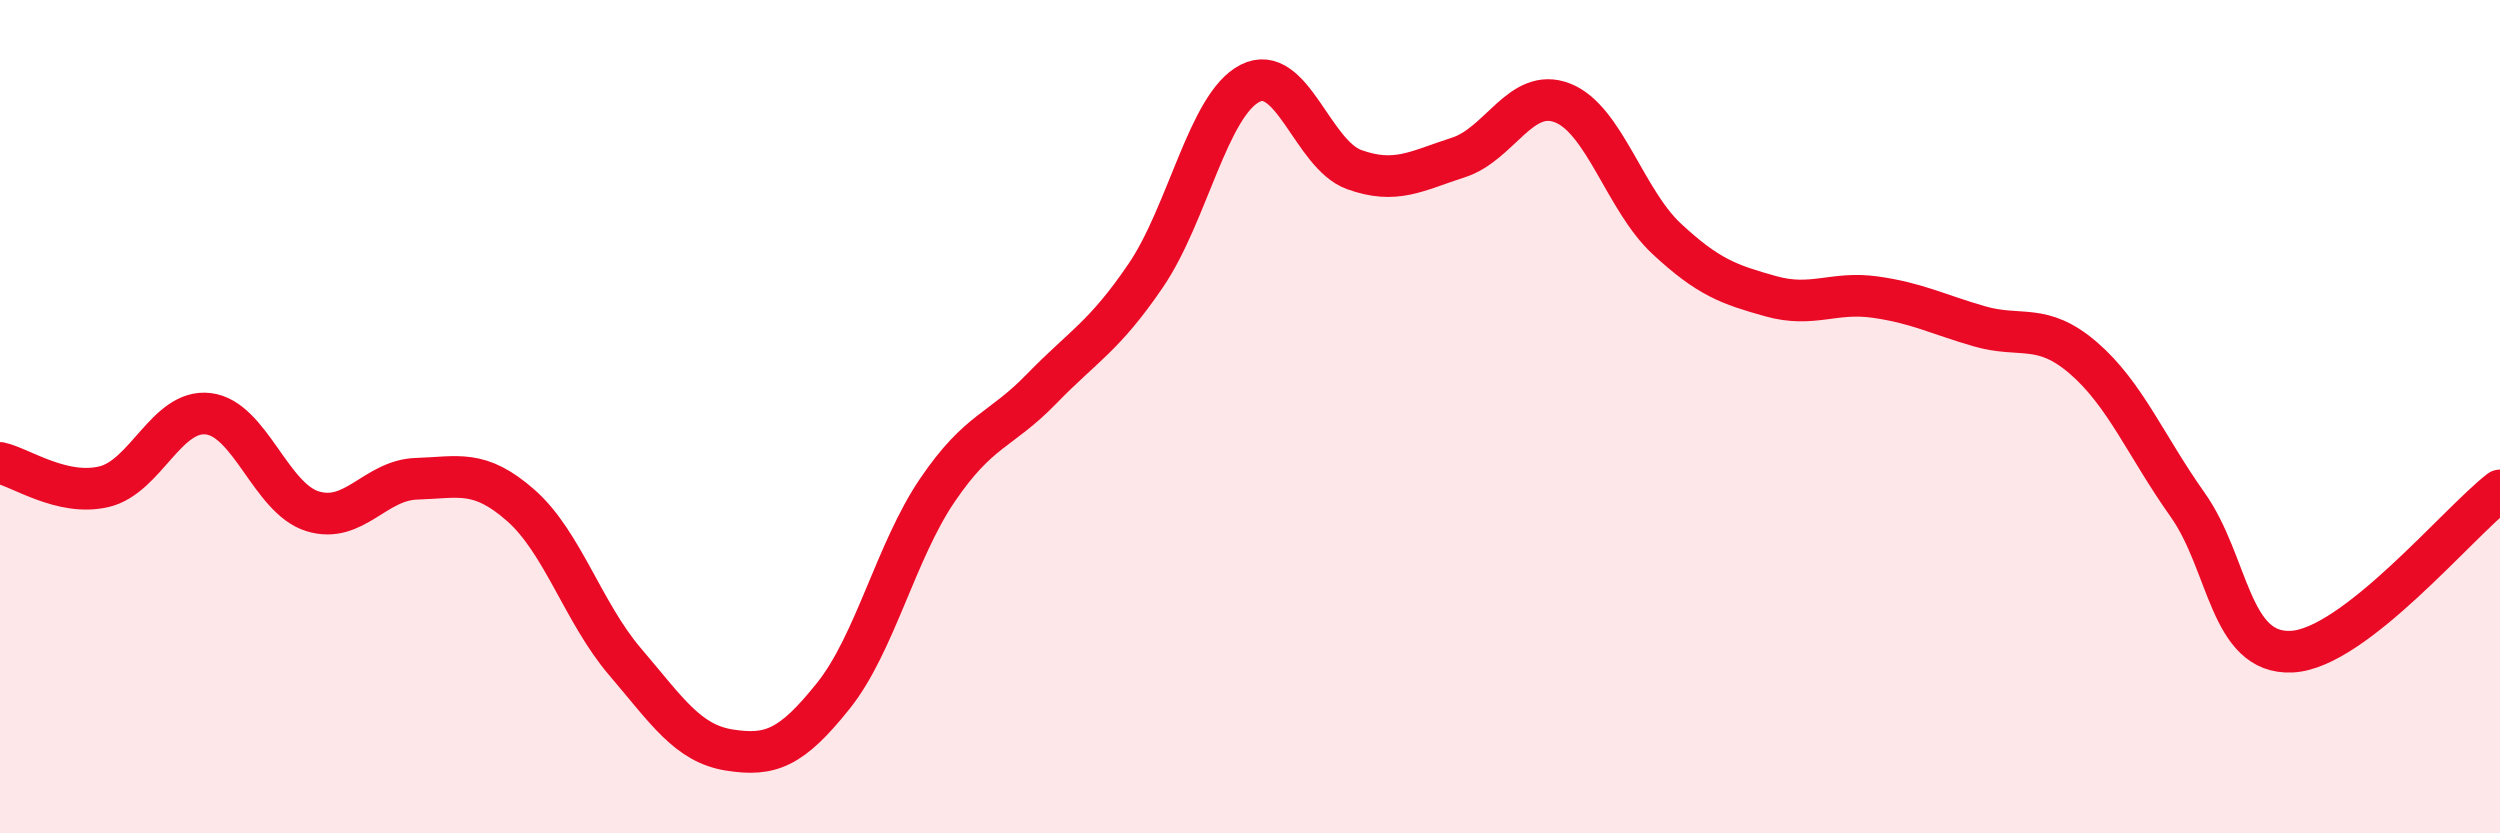
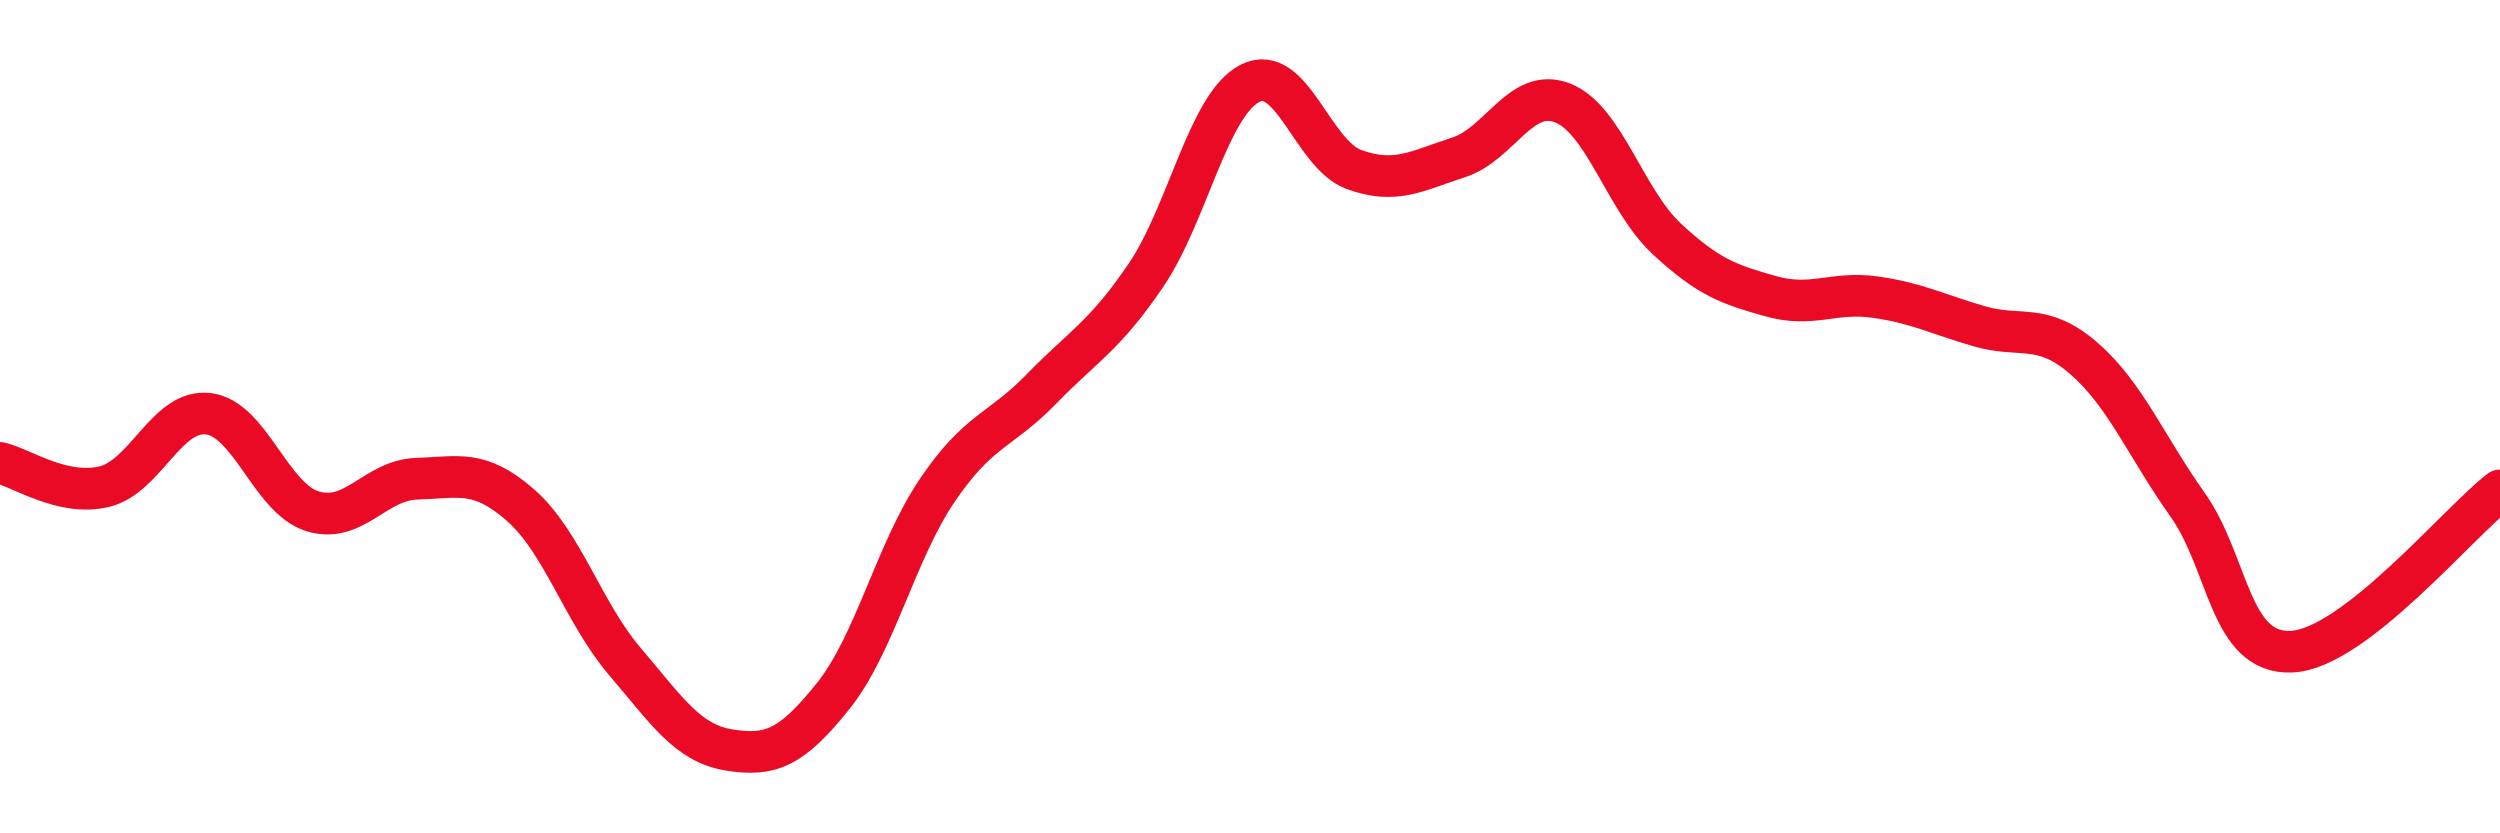
<svg xmlns="http://www.w3.org/2000/svg" width="60" height="20" viewBox="0 0 60 20">
-   <path d="M 0,11.11 C 0.5,11.22 1.5,11.92 2.5,11.68 C 3.5,11.44 4,9.81 5,9.93 C 6,10.05 6.5,11.96 7.5,12.27 C 8.5,12.58 9,11.52 10,11.49 C 11,11.46 11.5,11.25 12.5,12.13 C 13.5,13.01 14,14.71 15,15.88 C 16,17.05 16.5,17.84 17.5,18 C 18.5,18.16 19,17.95 20,16.7 C 21,15.45 21.5,13.23 22.5,11.76 C 23.5,10.29 24,10.36 25,9.33 C 26,8.3 26.5,8.08 27.5,6.61 C 28.5,5.14 29,2.51 30,2 C 31,1.49 31.5,3.71 32.5,4.07 C 33.5,4.43 34,4.1 35,3.78 C 36,3.46 36.5,2.08 37.5,2.47 C 38.5,2.86 39,4.8 40,5.73 C 41,6.66 41.5,6.83 42.5,7.11 C 43.5,7.39 44,6.99 45,7.13 C 46,7.27 46.5,7.54 47.5,7.83 C 48.5,8.12 49,7.73 50,8.59 C 51,9.45 51.5,10.7 52.5,12.11 C 53.5,13.52 53.5,15.71 55,15.64 C 56.5,15.57 59,12.54 60,11.77L60 20L0 20Z" fill="#EB0A25" opacity="0.1" stroke-linecap="round" stroke-linejoin="round" />
  <path d="M 0,11.11 C 0.5,11.22 1.5,11.92 2.5,11.68 C 3.5,11.44 4,9.81 5,9.93 C 6,10.05 6.5,11.96 7.5,12.27 C 8.5,12.58 9,11.52 10,11.49 C 11,11.46 11.5,11.25 12.5,12.13 C 13.5,13.01 14,14.71 15,15.88 C 16,17.05 16.5,17.84 17.5,18 C 18.5,18.16 19,17.95 20,16.7 C 21,15.45 21.5,13.23 22.5,11.76 C 23.5,10.29 24,10.36 25,9.33 C 26,8.3 26.5,8.08 27.5,6.61 C 28.5,5.14 29,2.51 30,2 C 31,1.49 31.5,3.71 32.5,4.07 C 33.5,4.43 34,4.1 35,3.78 C 36,3.46 36.5,2.08 37.5,2.47 C 38.5,2.86 39,4.8 40,5.73 C 41,6.66 41.5,6.83 42.5,7.11 C 43.5,7.39 44,6.99 45,7.13 C 46,7.27 46.5,7.54 47.5,7.83 C 48.5,8.12 49,7.73 50,8.59 C 51,9.45 51.5,10.7 52.5,12.11 C 53.5,13.52 53.5,15.71 55,15.64 C 56.5,15.57 59,12.54 60,11.77" stroke="#EB0A25" stroke-width="1" fill="none" stroke-linecap="round" stroke-linejoin="round" />
</svg>